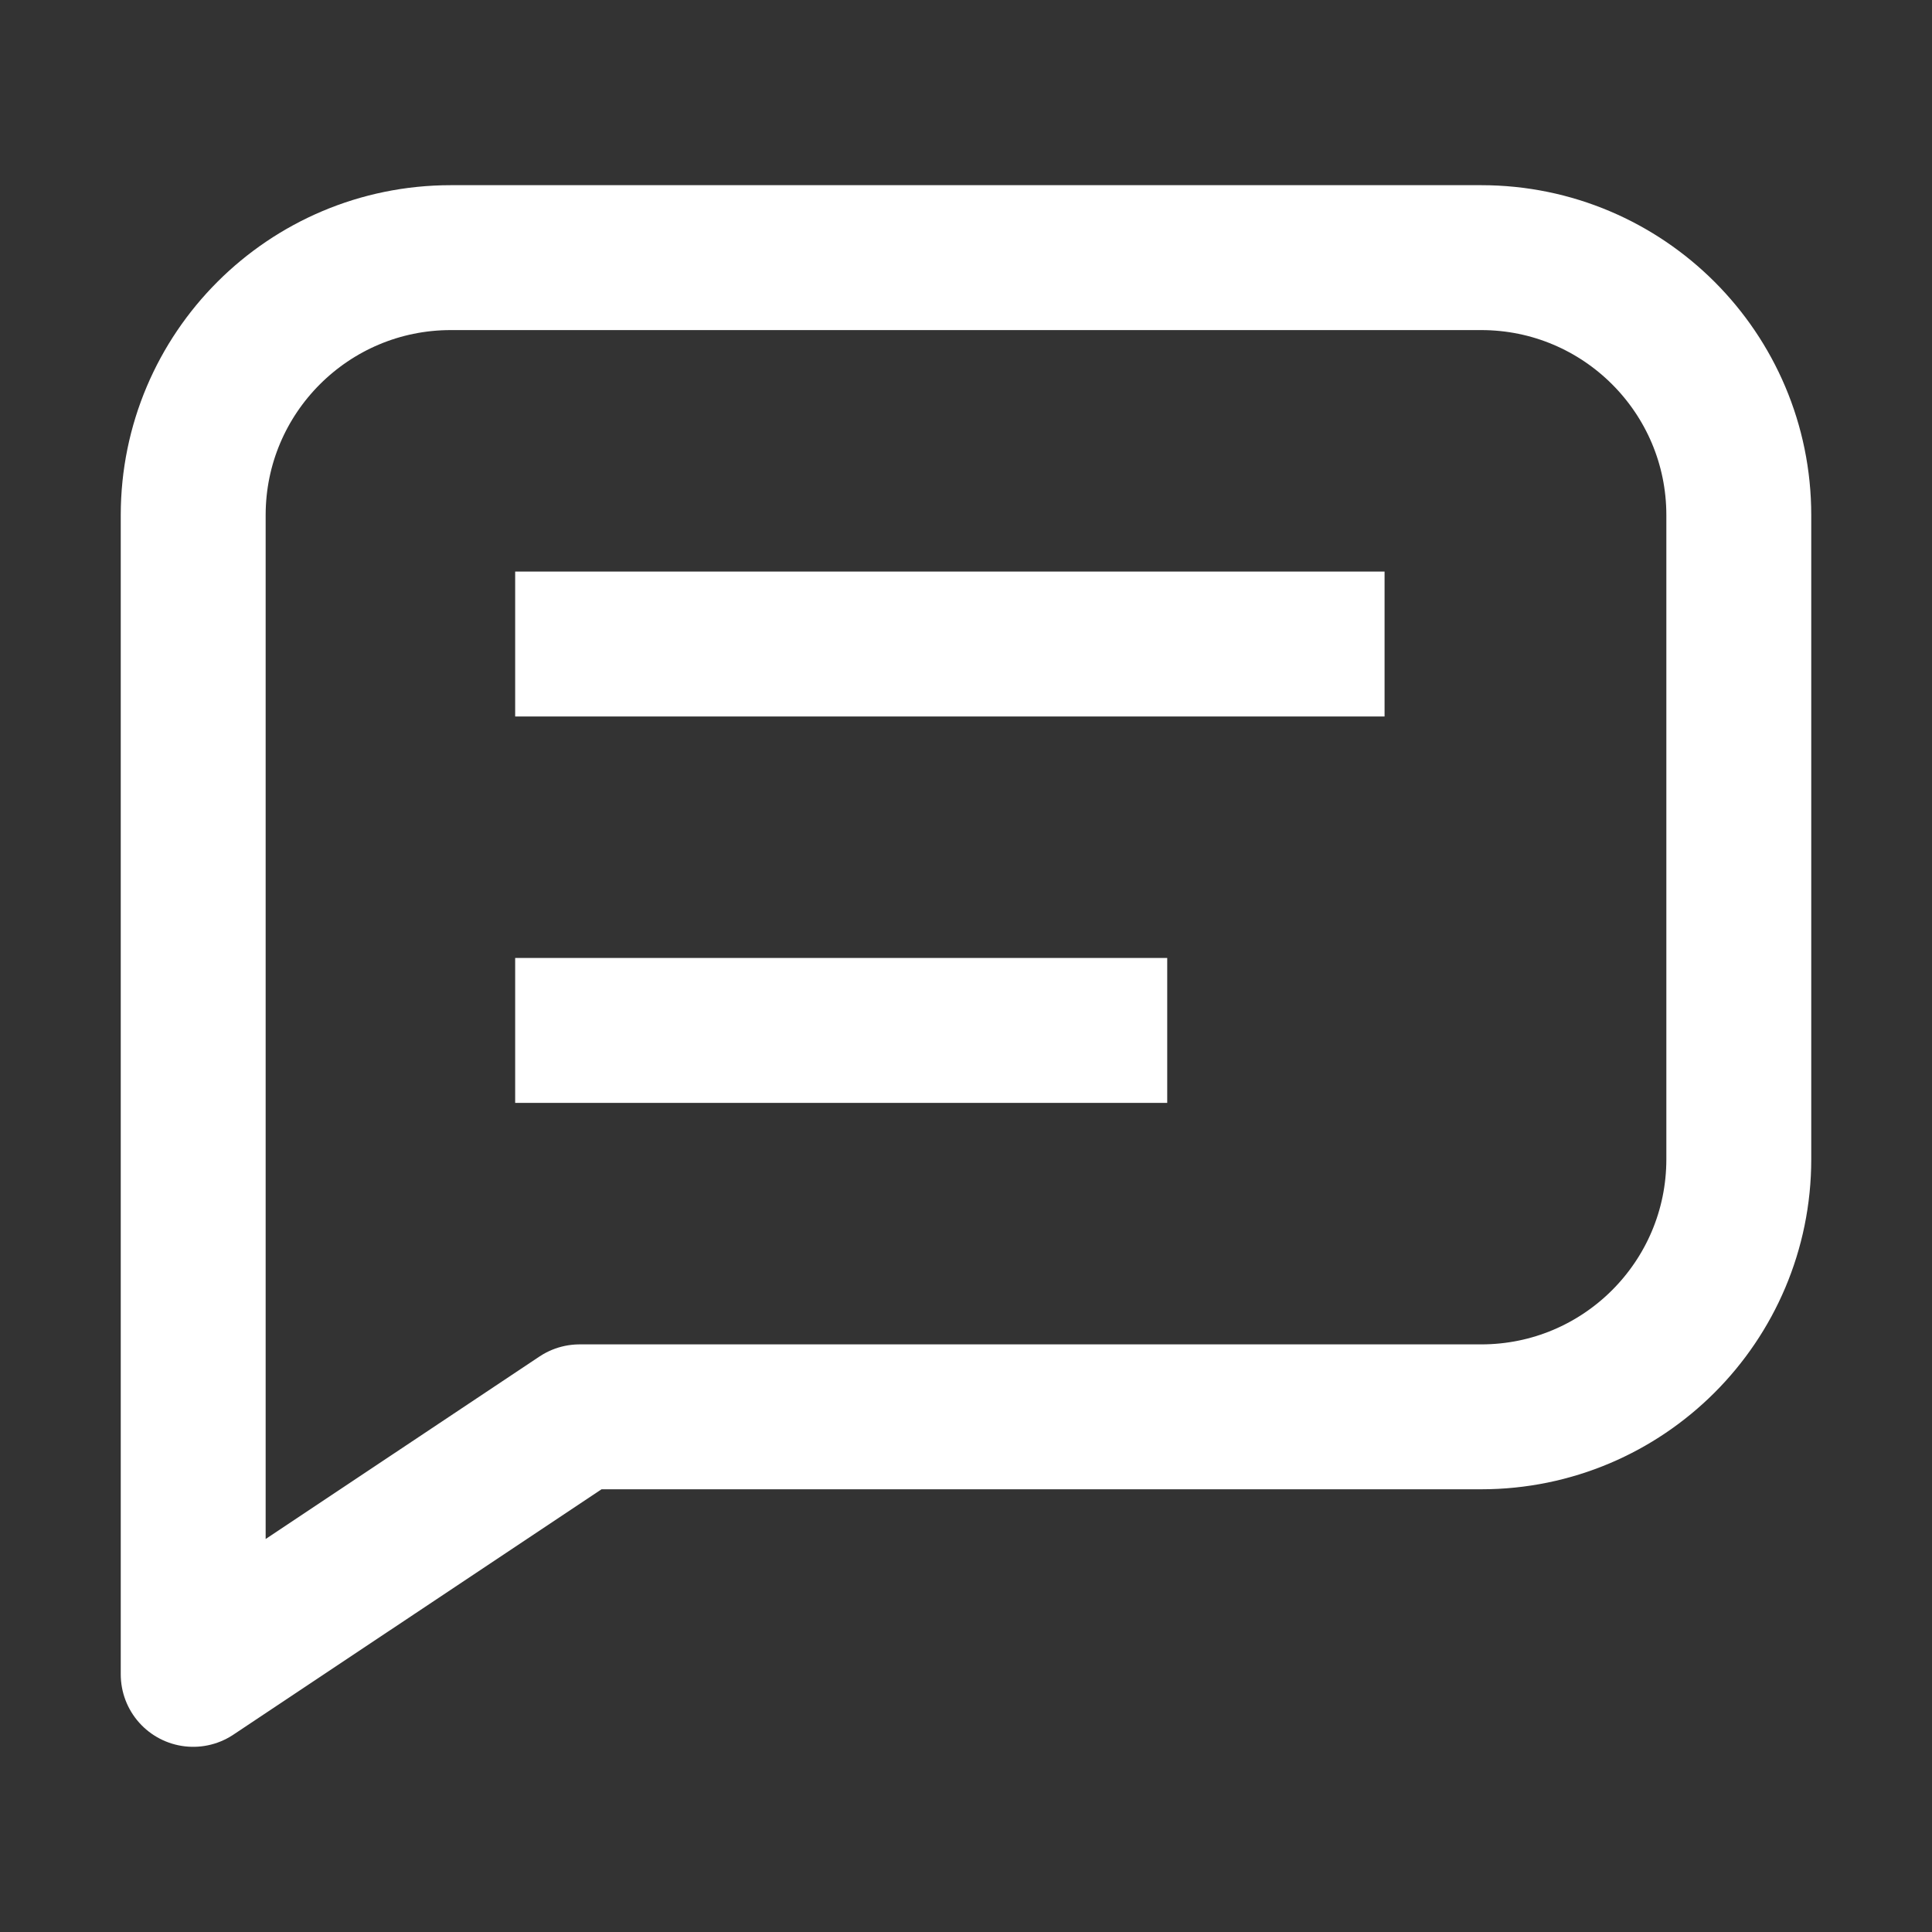
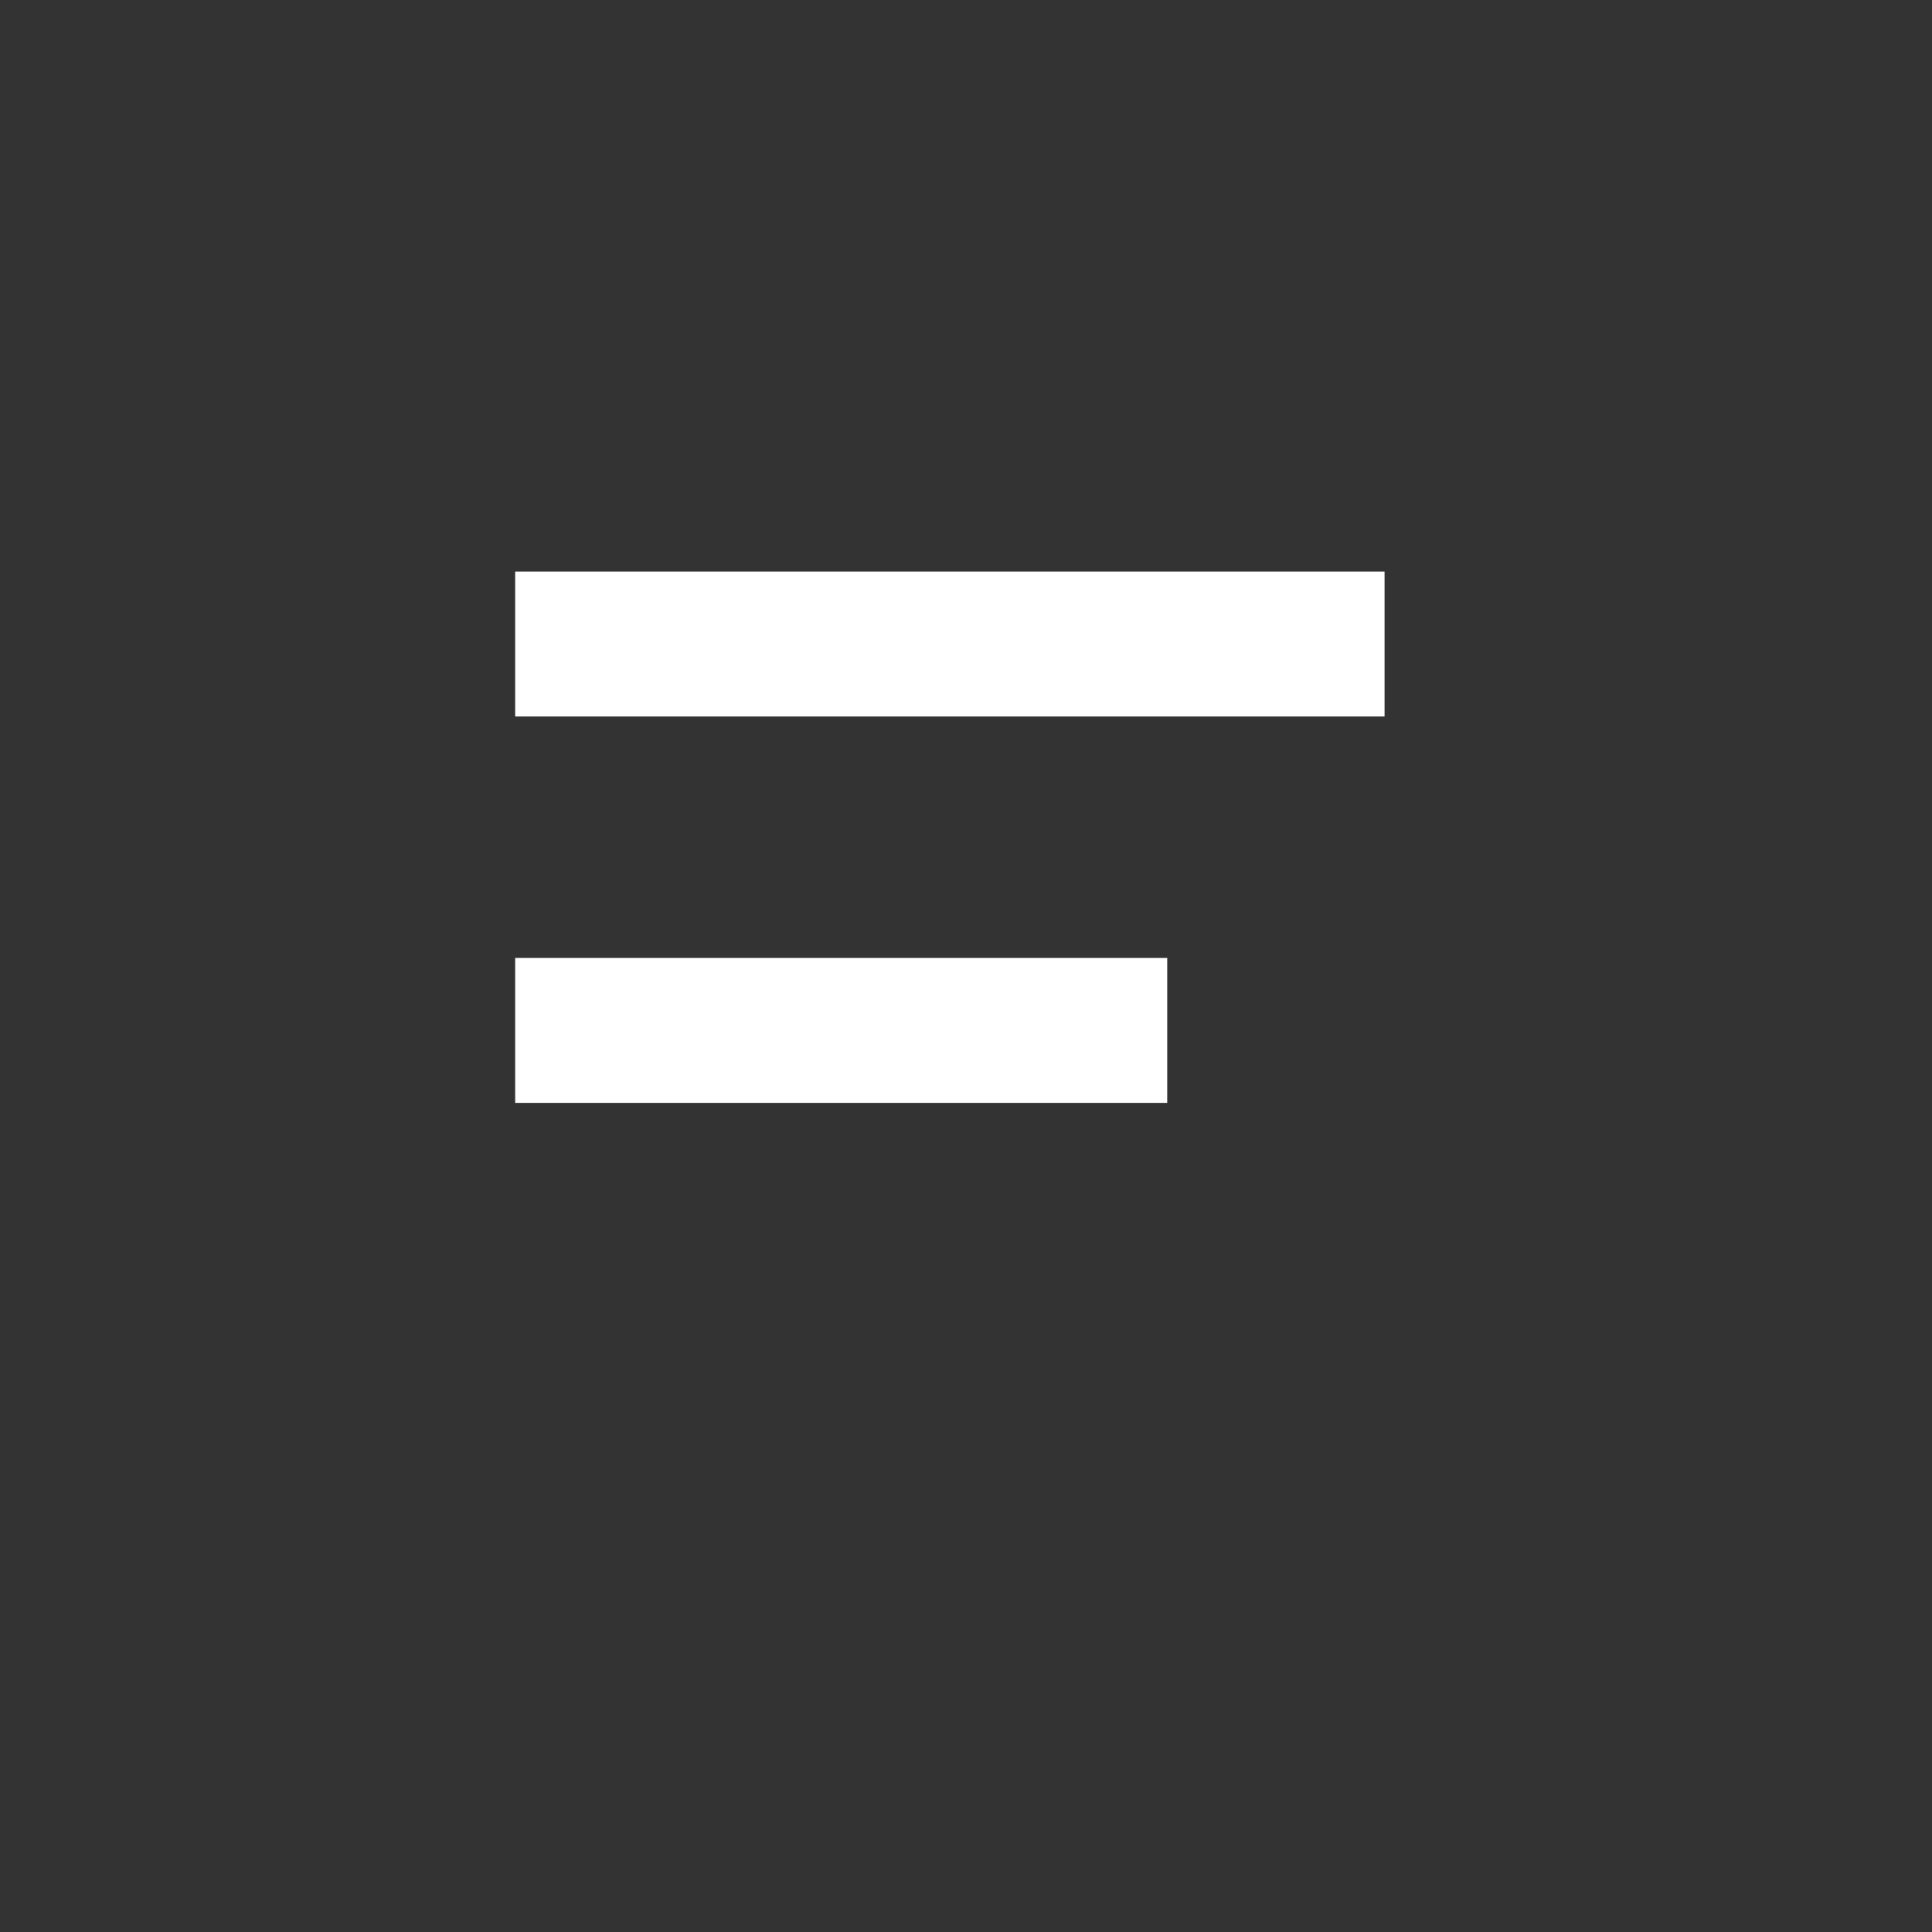
<svg xmlns="http://www.w3.org/2000/svg" width="20" height="20" viewBox="0 0 20 20" fill="none">
  <rect x="0" y="0" width="20" height="20" fill="#333333" stroke="none" />
-   <path d="M15.333 2.667H4.667C3.194 2.667 2 3.861 2 5.333V12V17.333L6 14.667H10H15.333C16.806 14.667 18 13.473 18 12V5.333C18 3.861 16.806 2.667 15.333 2.667Z" stroke="white" stroke-width="1.5" stroke-linejoin="round" />
  <path d="M5.333 6.667H14.333" stroke="white" stroke-width="1.5" stroke-linejoin="round" />
  <path d="M5.333 10.667H9.833H12.083" stroke="white" stroke-width="1.5" stroke-linejoin="round" />
</svg>